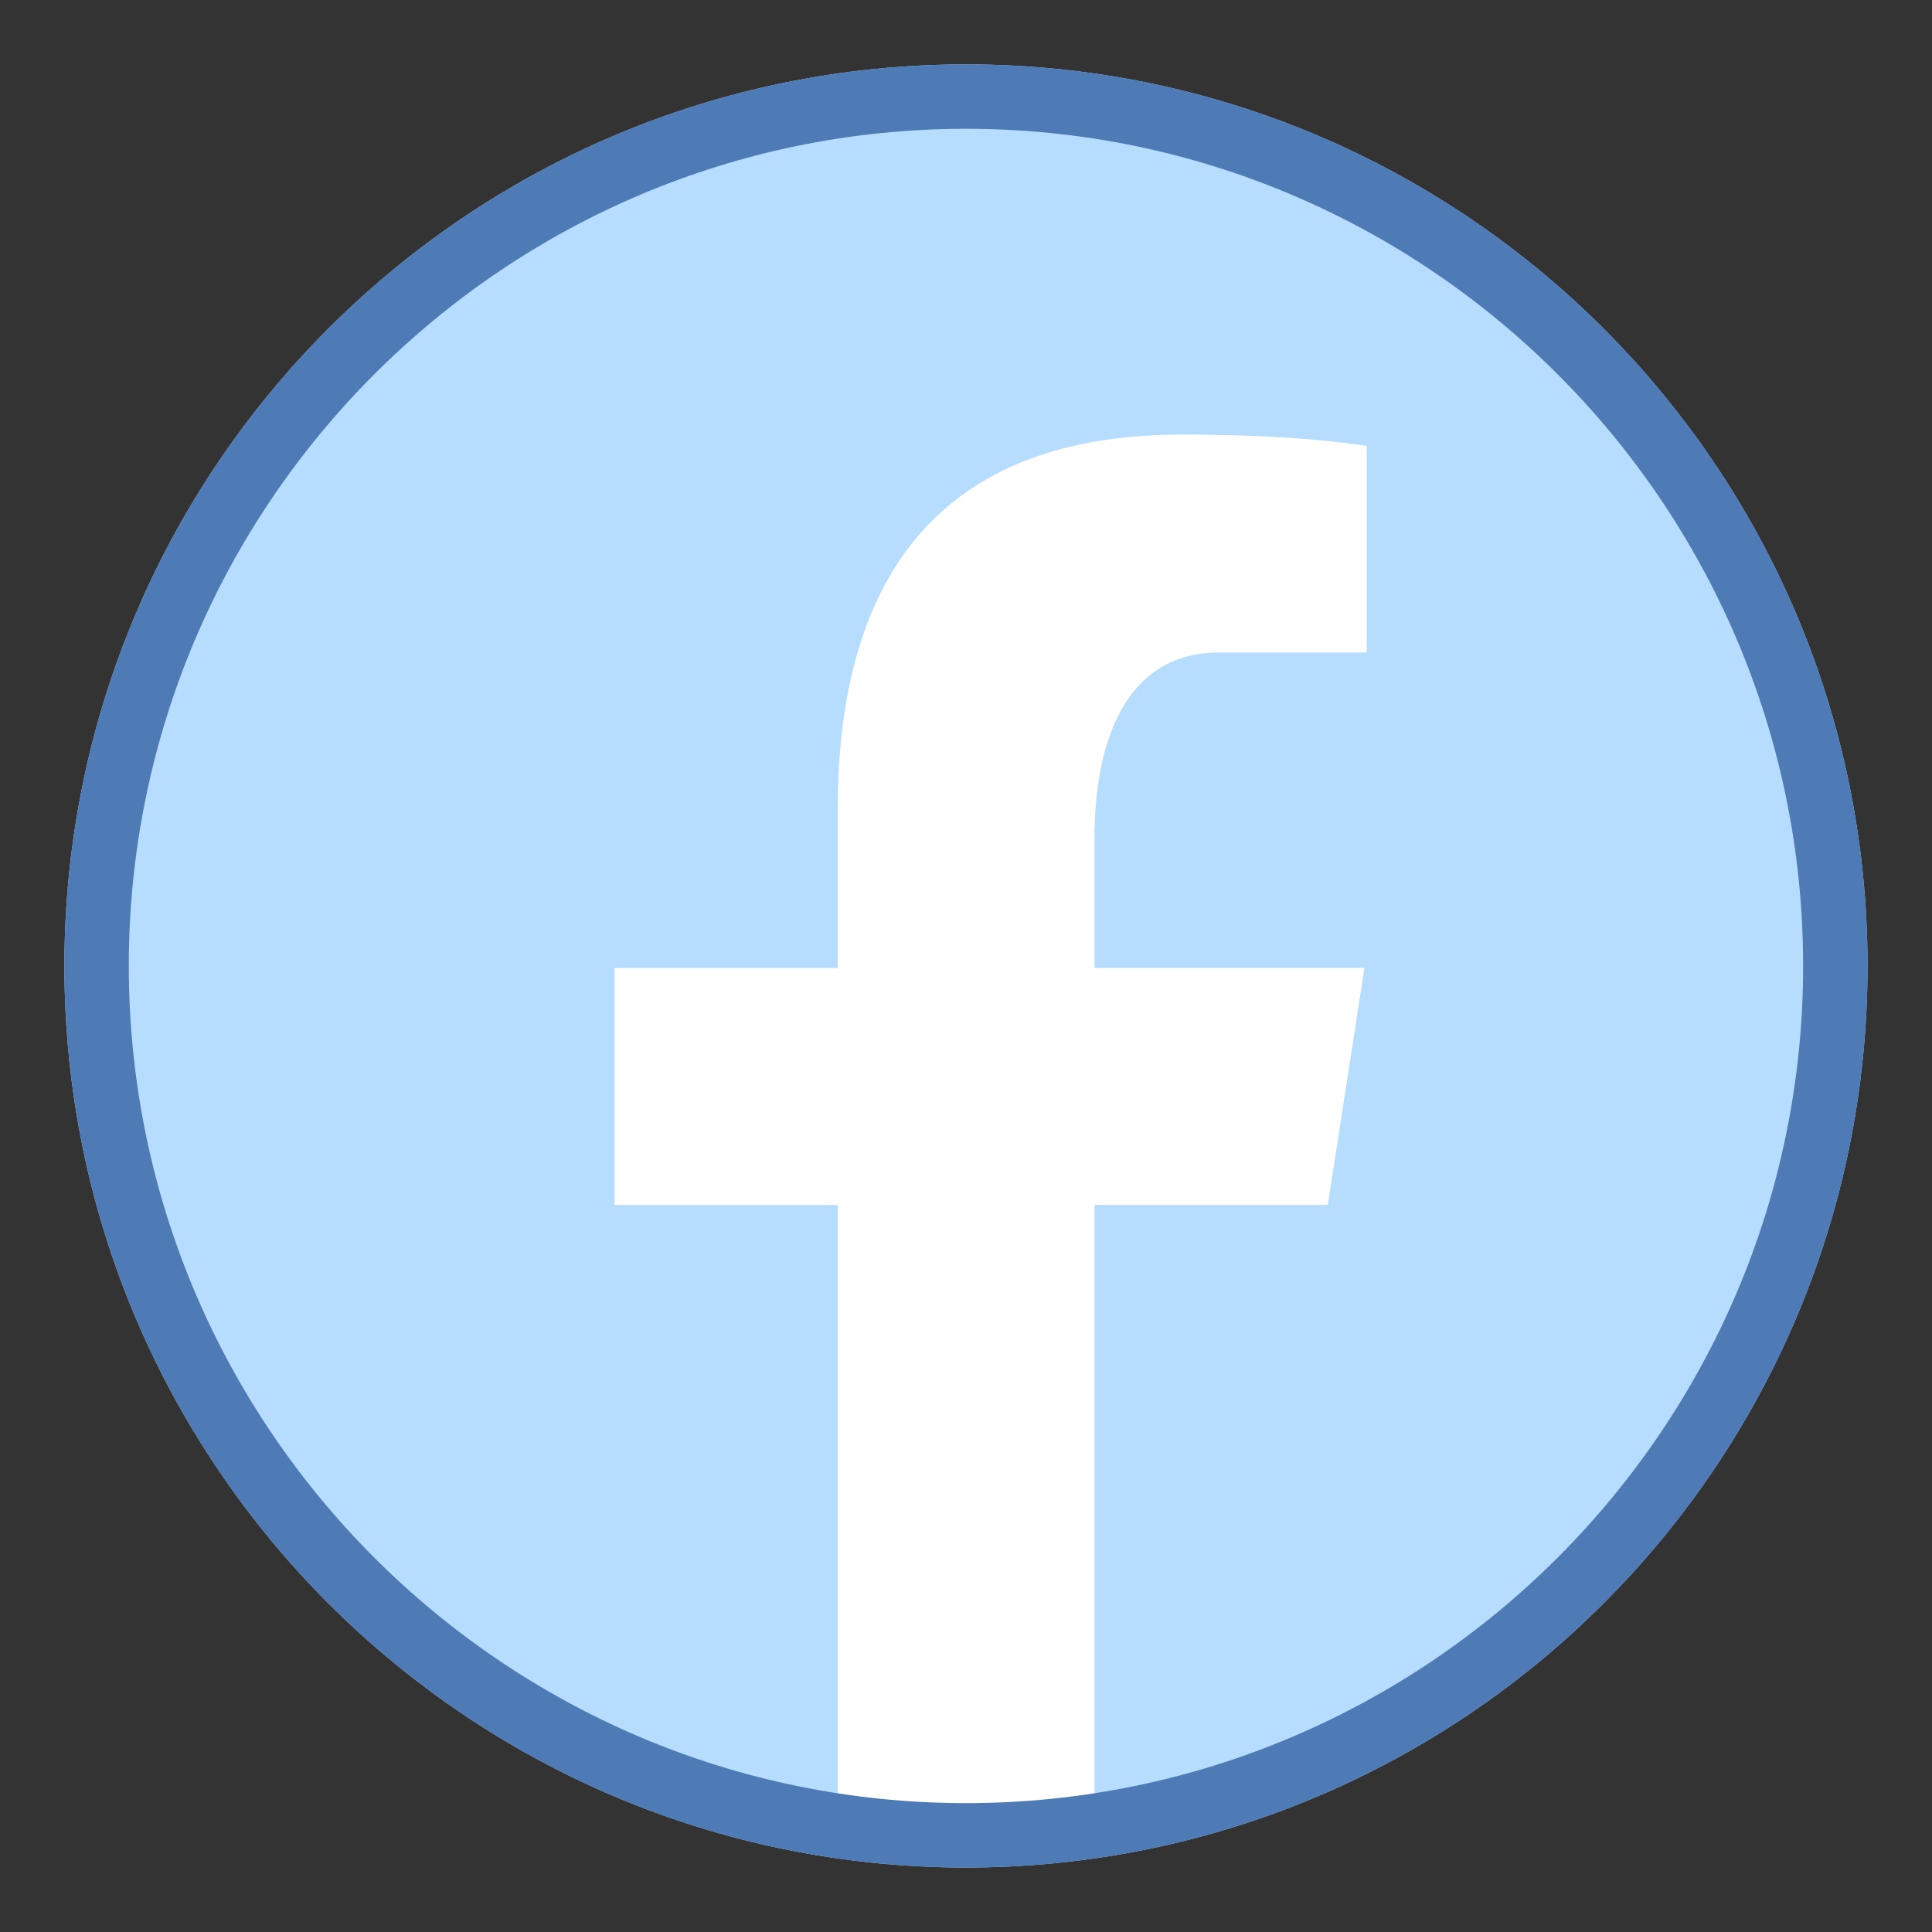
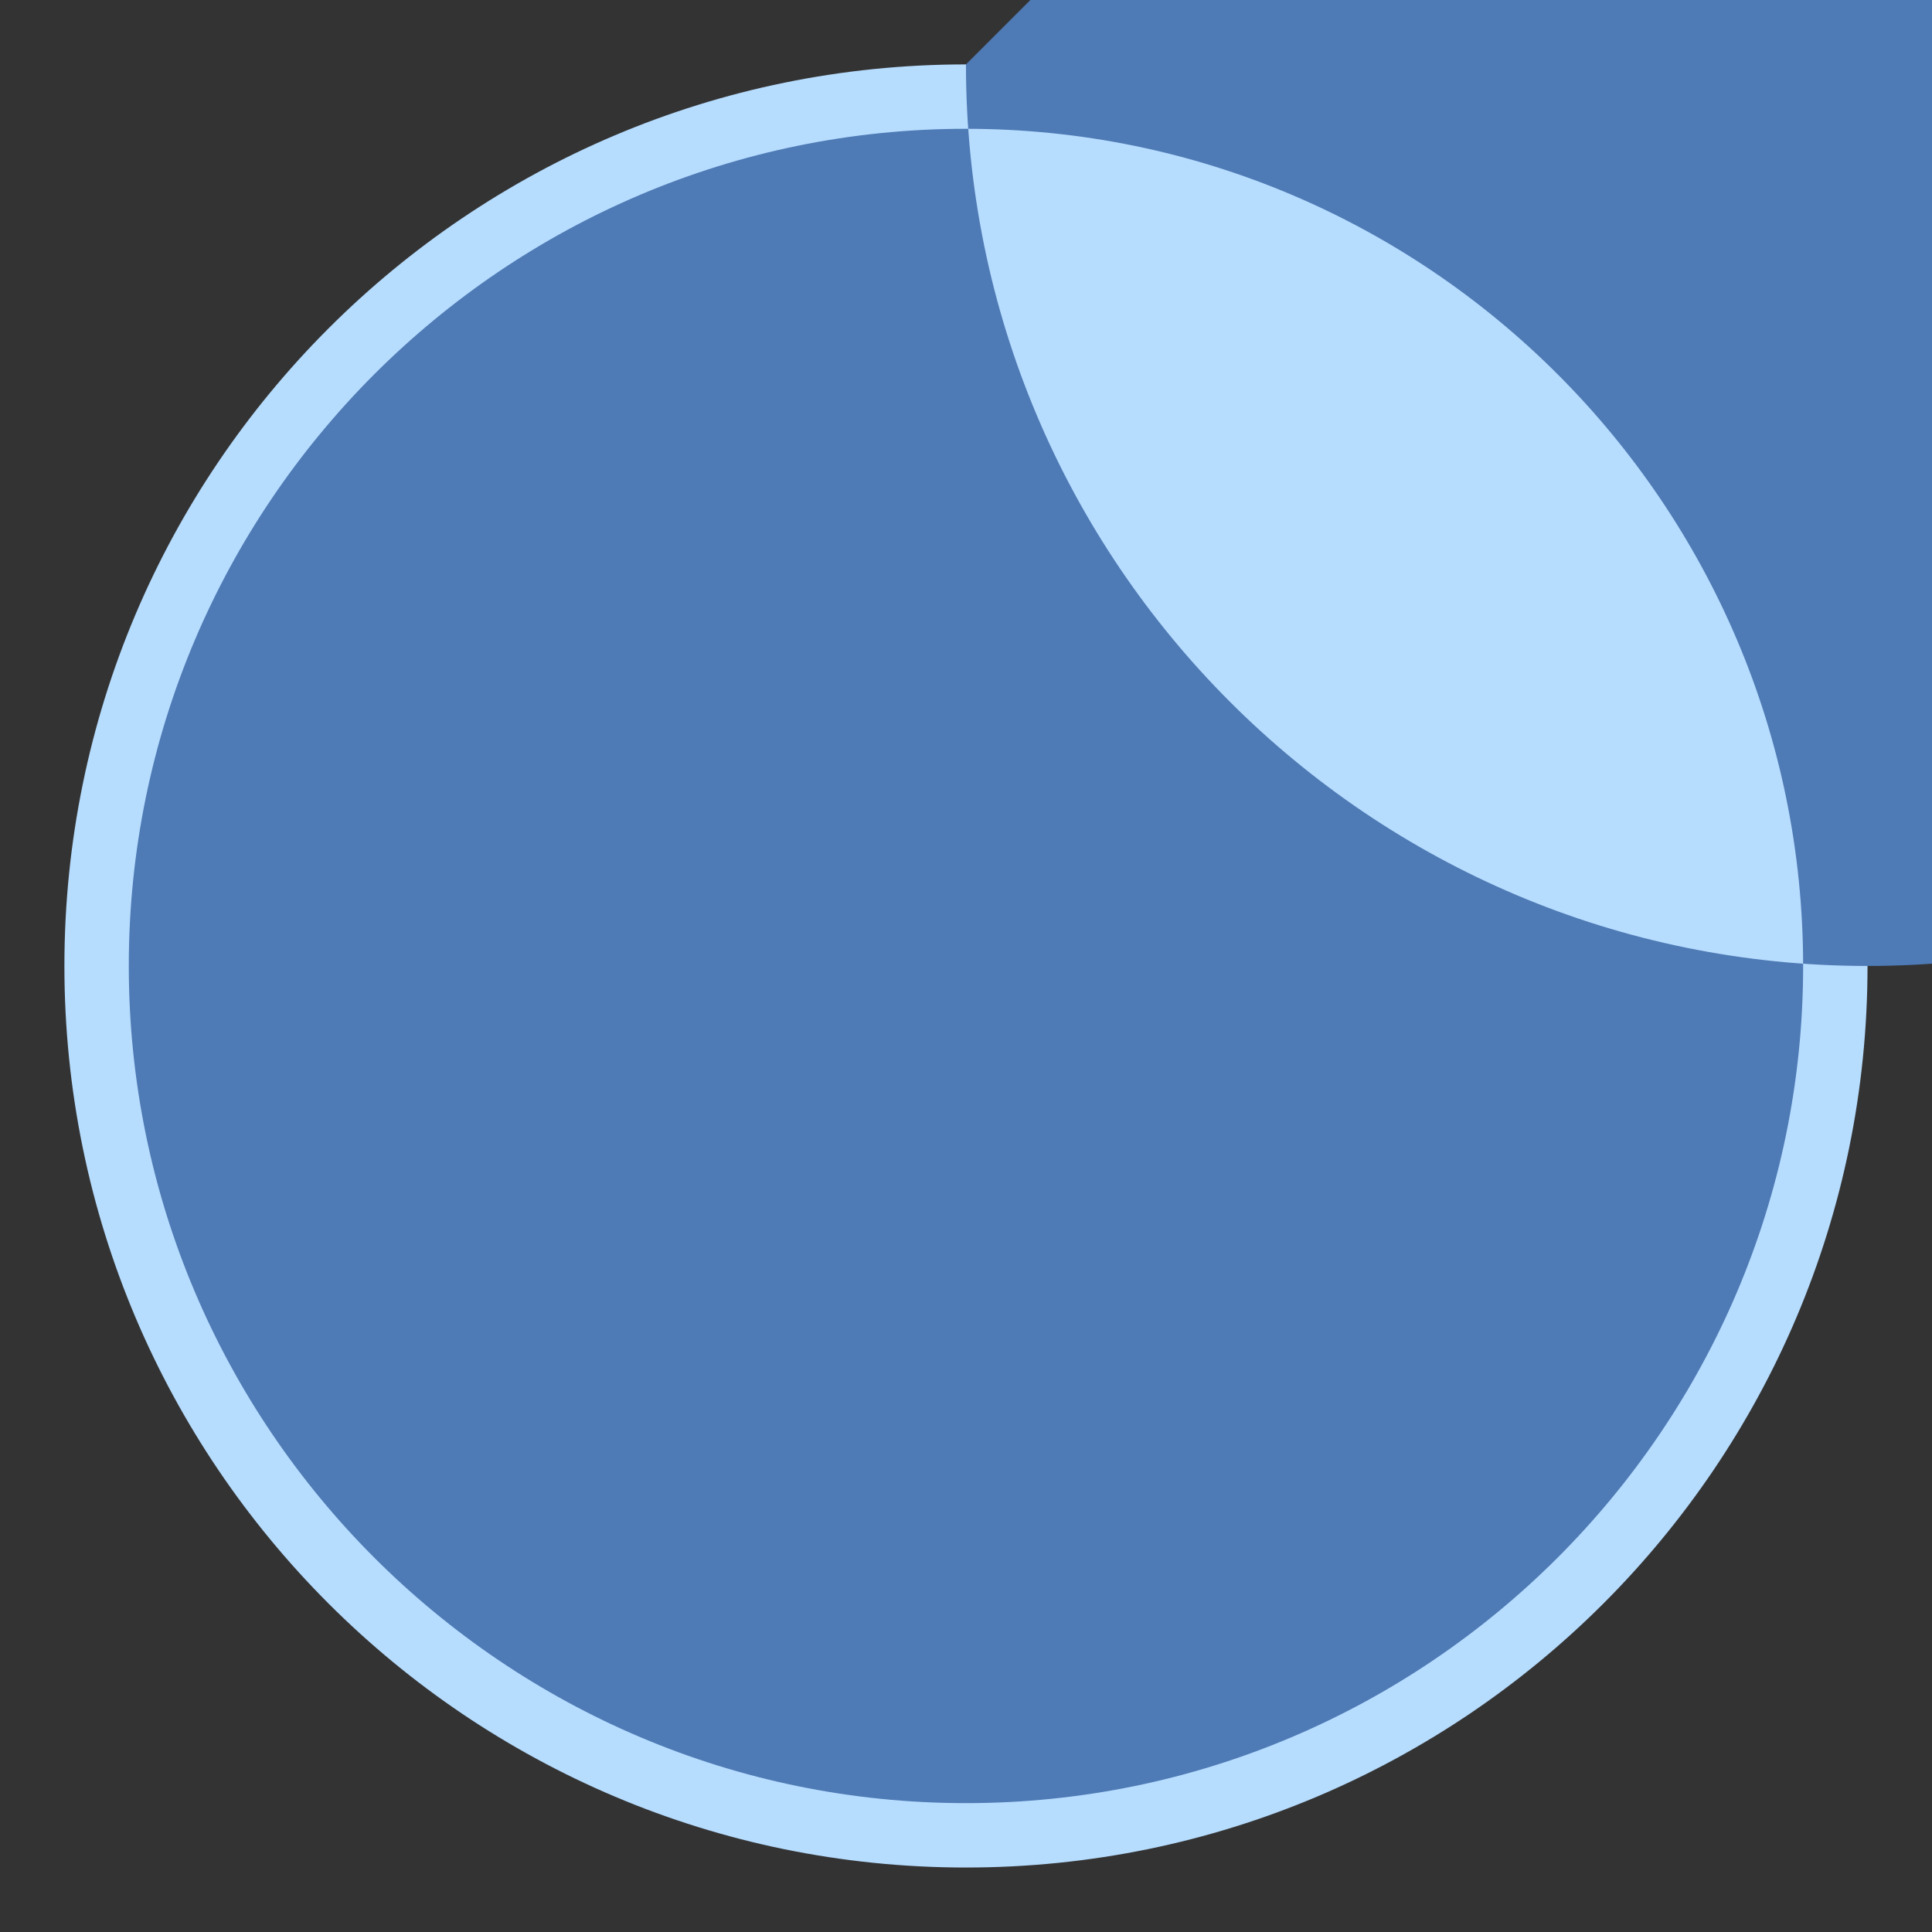
<svg xmlns="http://www.w3.org/2000/svg" viewBox="0,0,256,256" width="40px" height="40px" fill-rule="nonzero">
  <rect x="0" y="0" width="256" height="256" fill="#333333" stroke="none" />
  <g fill="none" fill-rule="nonzero" stroke="none" stroke-width="1" stroke-linecap="butt" stroke-linejoin="miter" stroke-miterlimit="10" stroke-dasharray="" stroke-dashoffset="0" font-family="none" font-weight="none" font-size="none" text-anchor="none" style="mix-blend-mode: normal">
    <g transform="scale(8.533,8.533)">
      <path d="M15,1c-7.732,0 -14,6.268 -14,14c0,7.732 6.268,14 14,14c7.732,0 14,-6.268 14,-14c0,-7.732 -6.268,-14 -14,-14z" fill="#b6dcfe" />
-       <path d="M28.921,16.479c0.002,-0.02 0.006,-0.039 0.008,-0.059c-0.003,0.019 -0.007,0.039 -0.008,0.059zM1.071,16.415c0.003,0.027 0.008,0.053 0.011,0.08c-0.003,-0.027 -0.008,-0.054 -0.011,-0.08zM16.996,18.71h3.623l0.569,-3.68h-4.192v-2.012c0,-1.529 0.5,-2.885 1.93,-2.885h2.298v-3.211c-0.404,-0.054 -1.257,-0.174 -2.871,-0.174c-3.37,0 -5.345,1.78 -5.345,5.834v2.449h-3.464v3.68h3.464v9.92c0.684,0.103 1.379,0.173 2.093,0.173c0.644,0 1.274,-0.059 1.895,-0.143z" fill="#ffffff" />
      <g fill="#4e7ab5">
-         <path d="M15,2c7.168,0 13,5.832 13,13c0,7.168 -5.832,13 -13,13c-7.168,0 -13,-5.832 -13,-13c0,-7.168 5.832,-13 13,-13M15,1c-7.732,0 -14,6.268 -14,14c0,7.732 6.268,14 14,14c7.732,0 14,-6.268 14,-14c0,-7.732 -6.268,-14 -14,-14z" />
+         <path d="M15,2c7.168,0 13,5.832 13,13c0,7.168 -5.832,13 -13,13c-7.168,0 -13,-5.832 -13,-13c0,-7.168 5.832,-13 13,-13M15,1c0,7.732 6.268,14 14,14c7.732,0 14,-6.268 14,-14c0,-7.732 -6.268,-14 -14,-14z" />
      </g>
    </g>
  </g>
</svg>